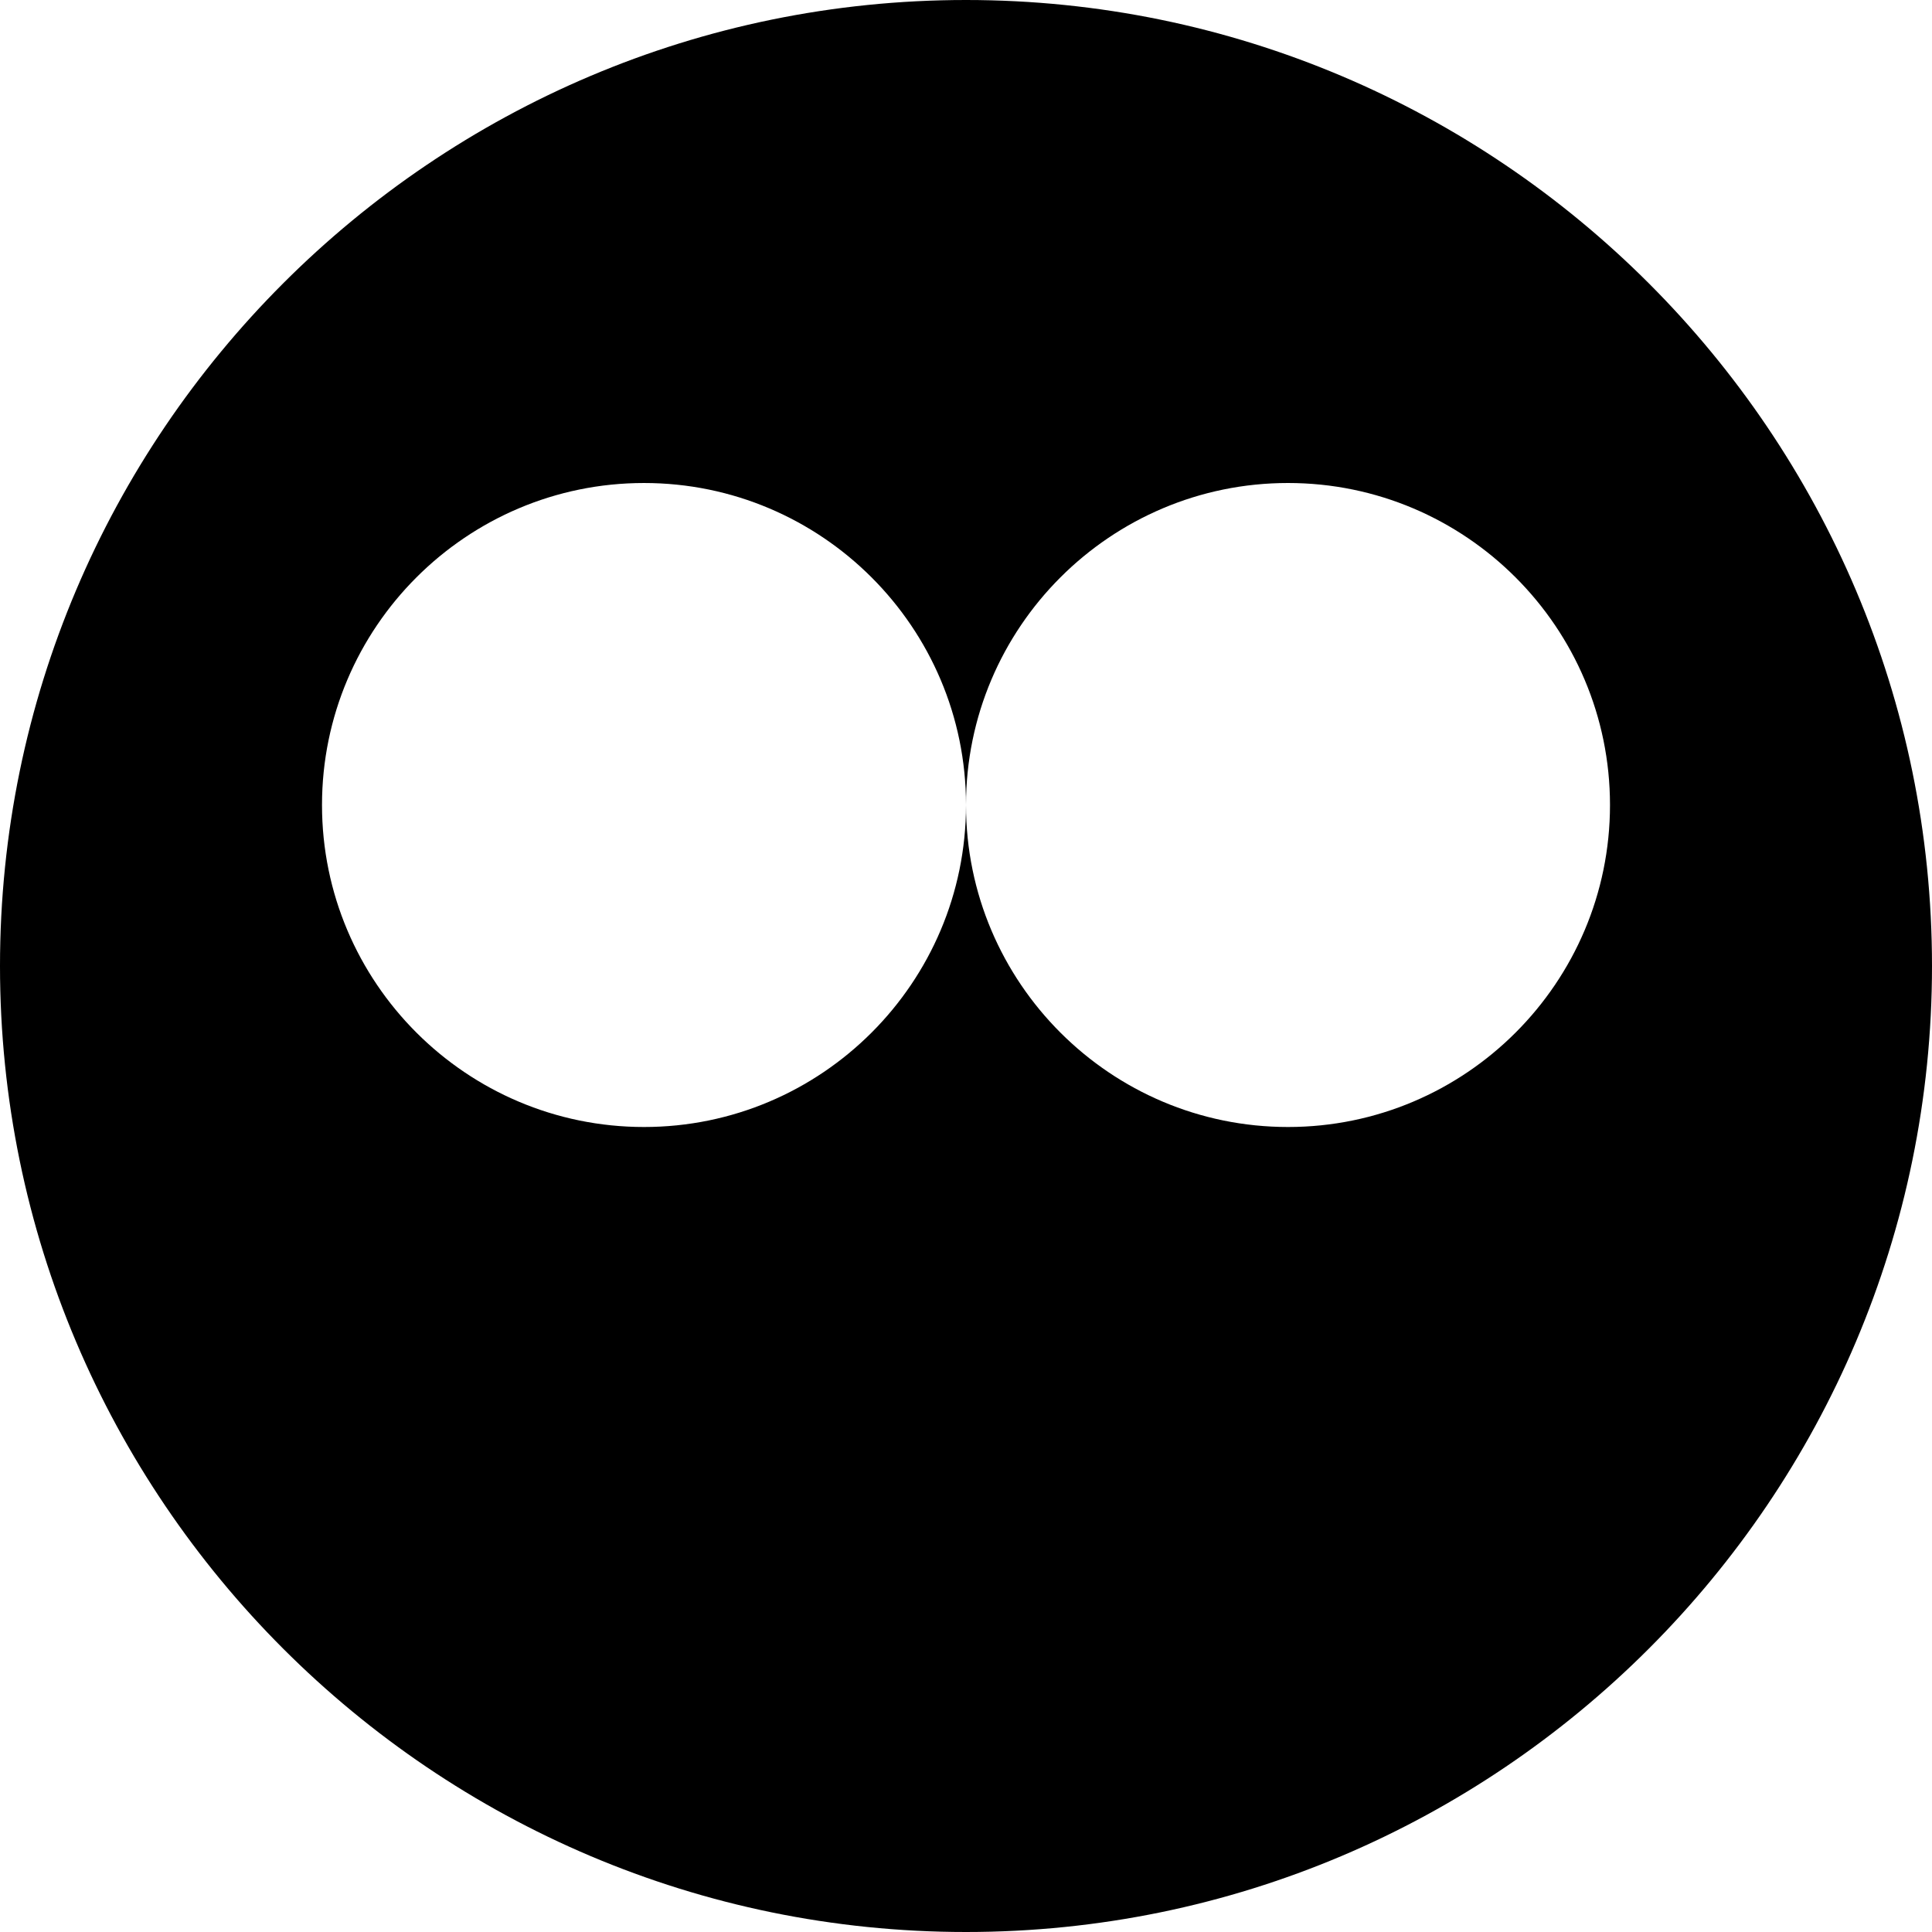
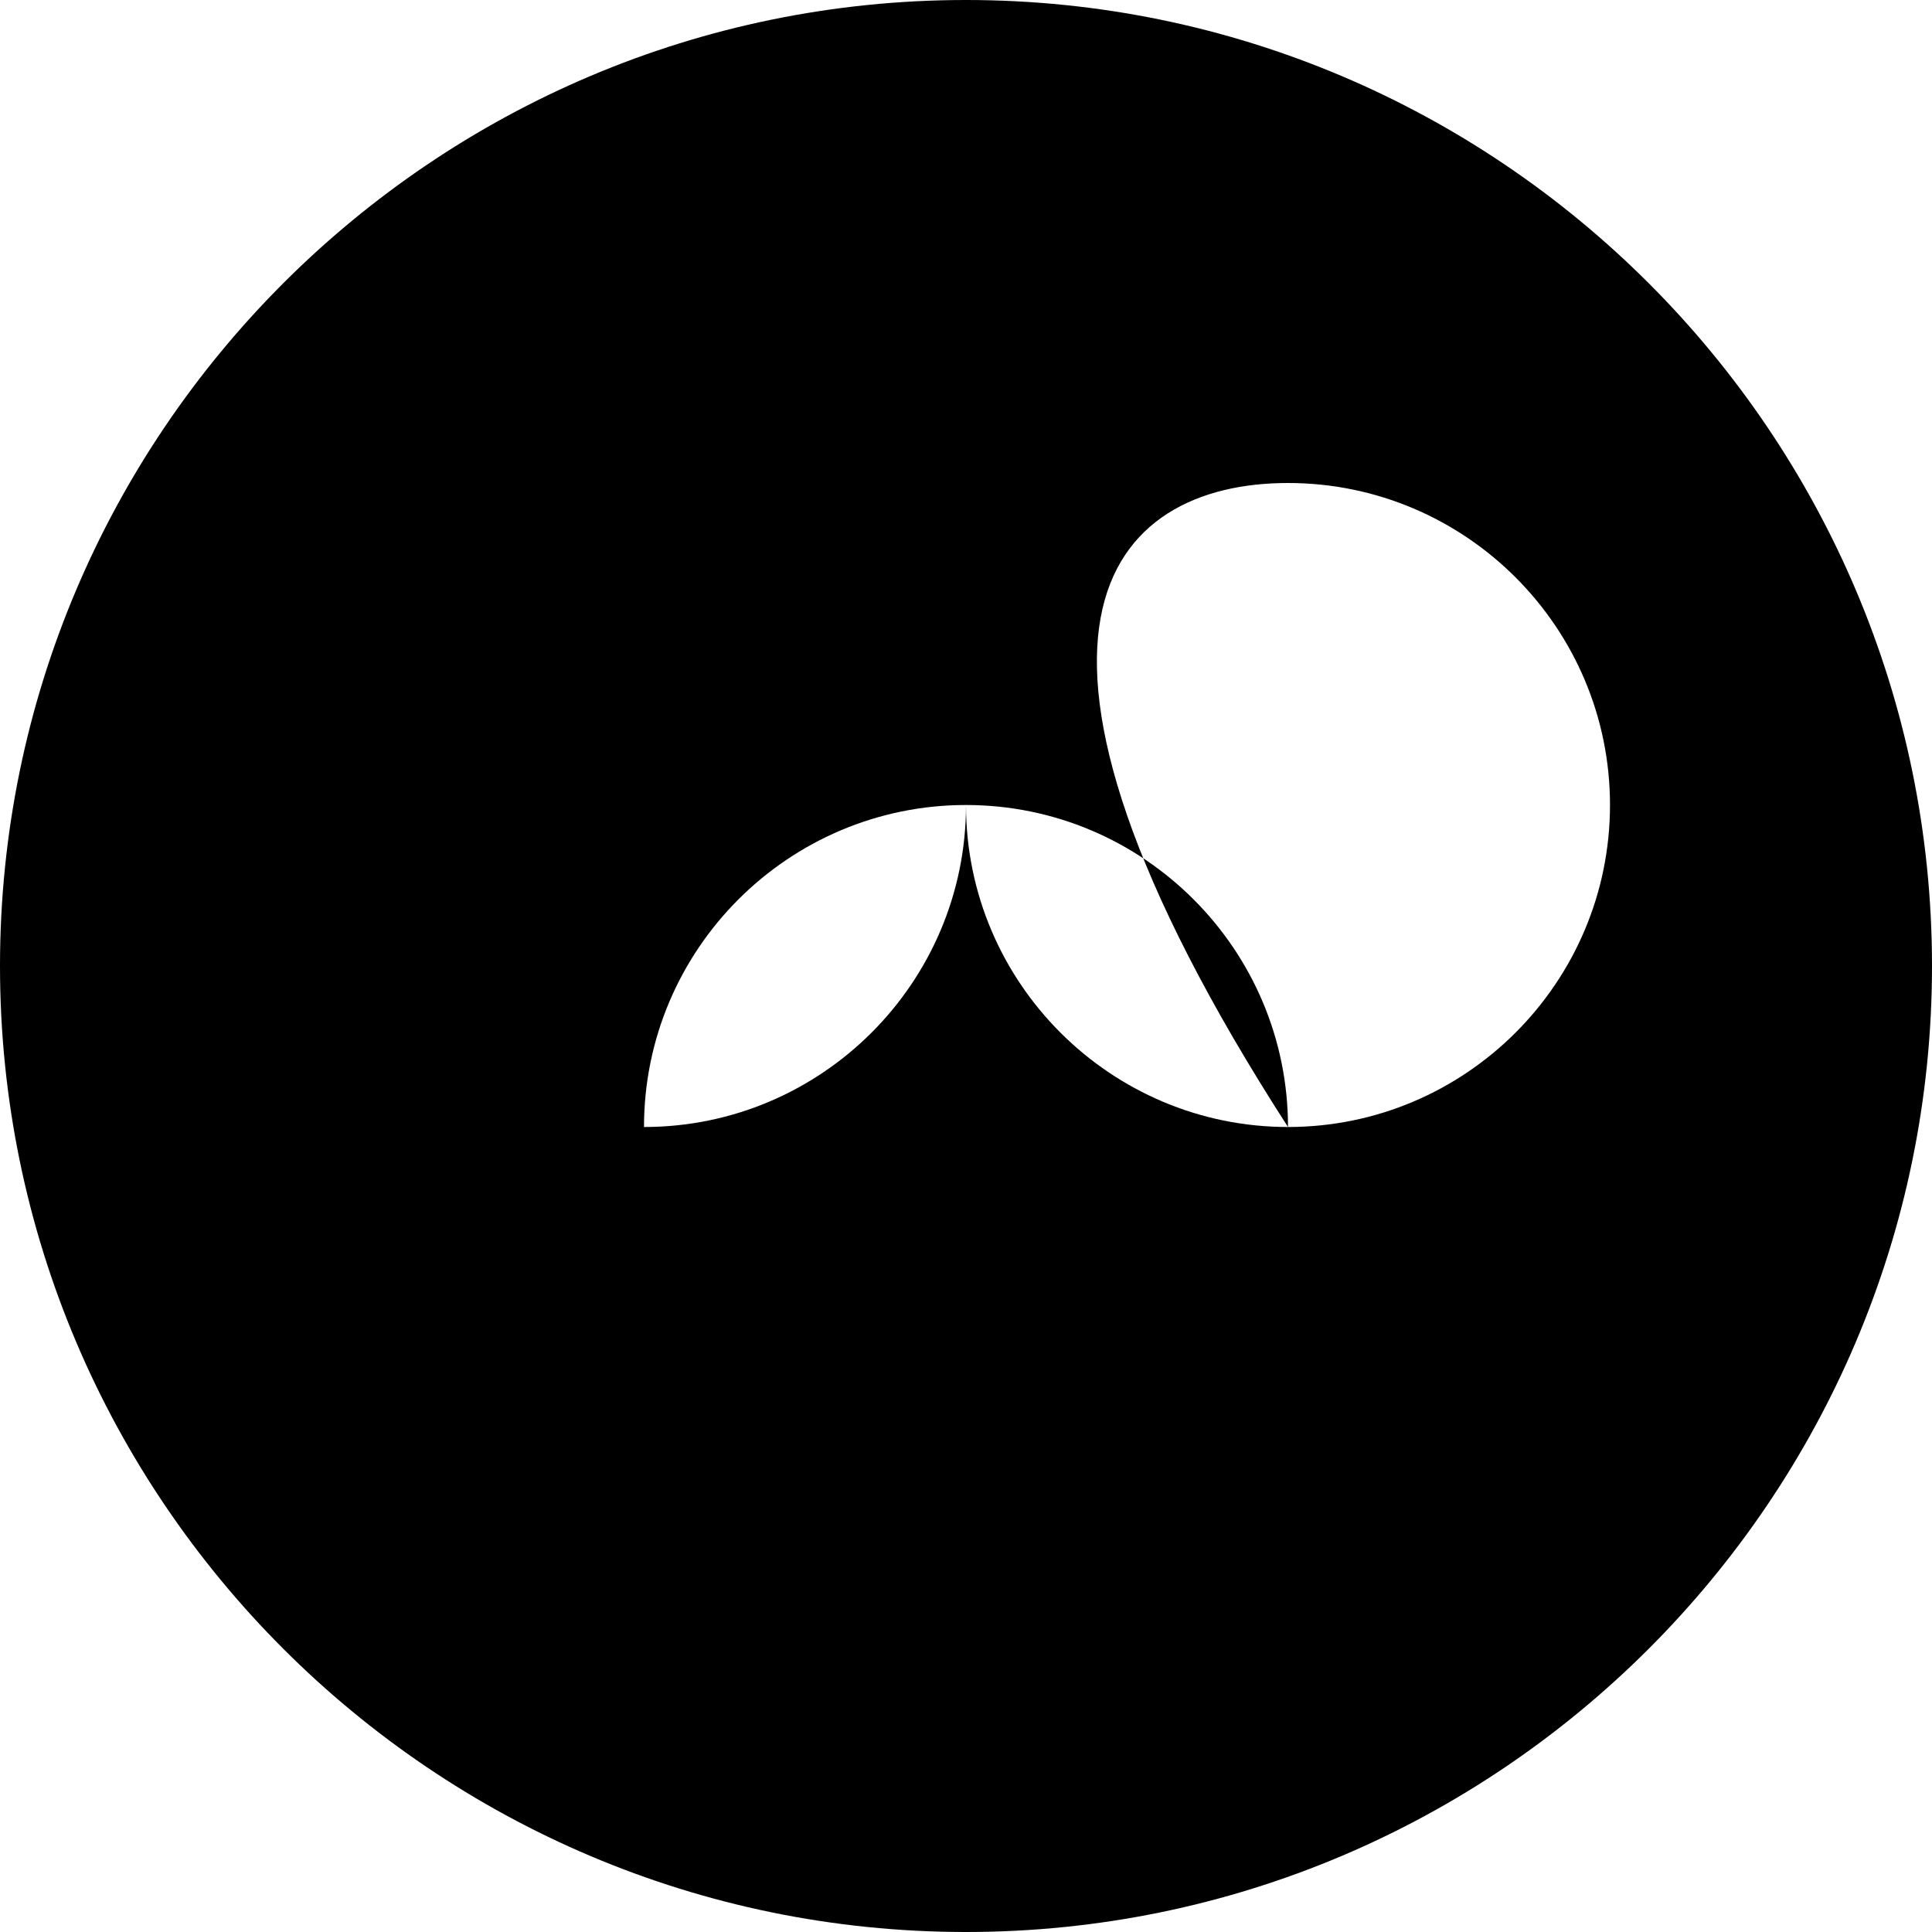
<svg xmlns="http://www.w3.org/2000/svg" fill="#000000" height="800px" width="800px" version="1.1" id="Layer_1" viewBox="0 0 512 512" xml:space="preserve">
  <g>
    <g>
-       <path d="M256,0C114.837,0,0,114.837,0,256s114.837,256,256,256s256-114.837,256-256S397.163,0,256,0z M341.333,298.667    c-47.061,0-85.333-38.272-85.333-85.333c0,47.061-38.272,85.333-85.333,85.333c-47.061,0-85.333-38.272-85.333-85.333    c0-47.061,38.272-85.333,85.333-85.333c47.061,0,85.333,38.271,85.333,85.332C256,166.272,294.272,128,341.333,128    c47.061,0,85.333,38.272,85.333,85.333C426.667,260.395,388.395,298.667,341.333,298.667z" />
+       <path d="M256,0C114.837,0,0,114.837,0,256s114.837,256,256,256s256-114.837,256-256S397.163,0,256,0z M341.333,298.667    c-47.061,0-85.333-38.272-85.333-85.333c0,47.061-38.272,85.333-85.333,85.333c0-47.061,38.272-85.333,85.333-85.333c47.061,0,85.333,38.271,85.333,85.332C256,166.272,294.272,128,341.333,128    c47.061,0,85.333,38.272,85.333,85.333C426.667,260.395,388.395,298.667,341.333,298.667z" />
    </g>
  </g>
</svg>